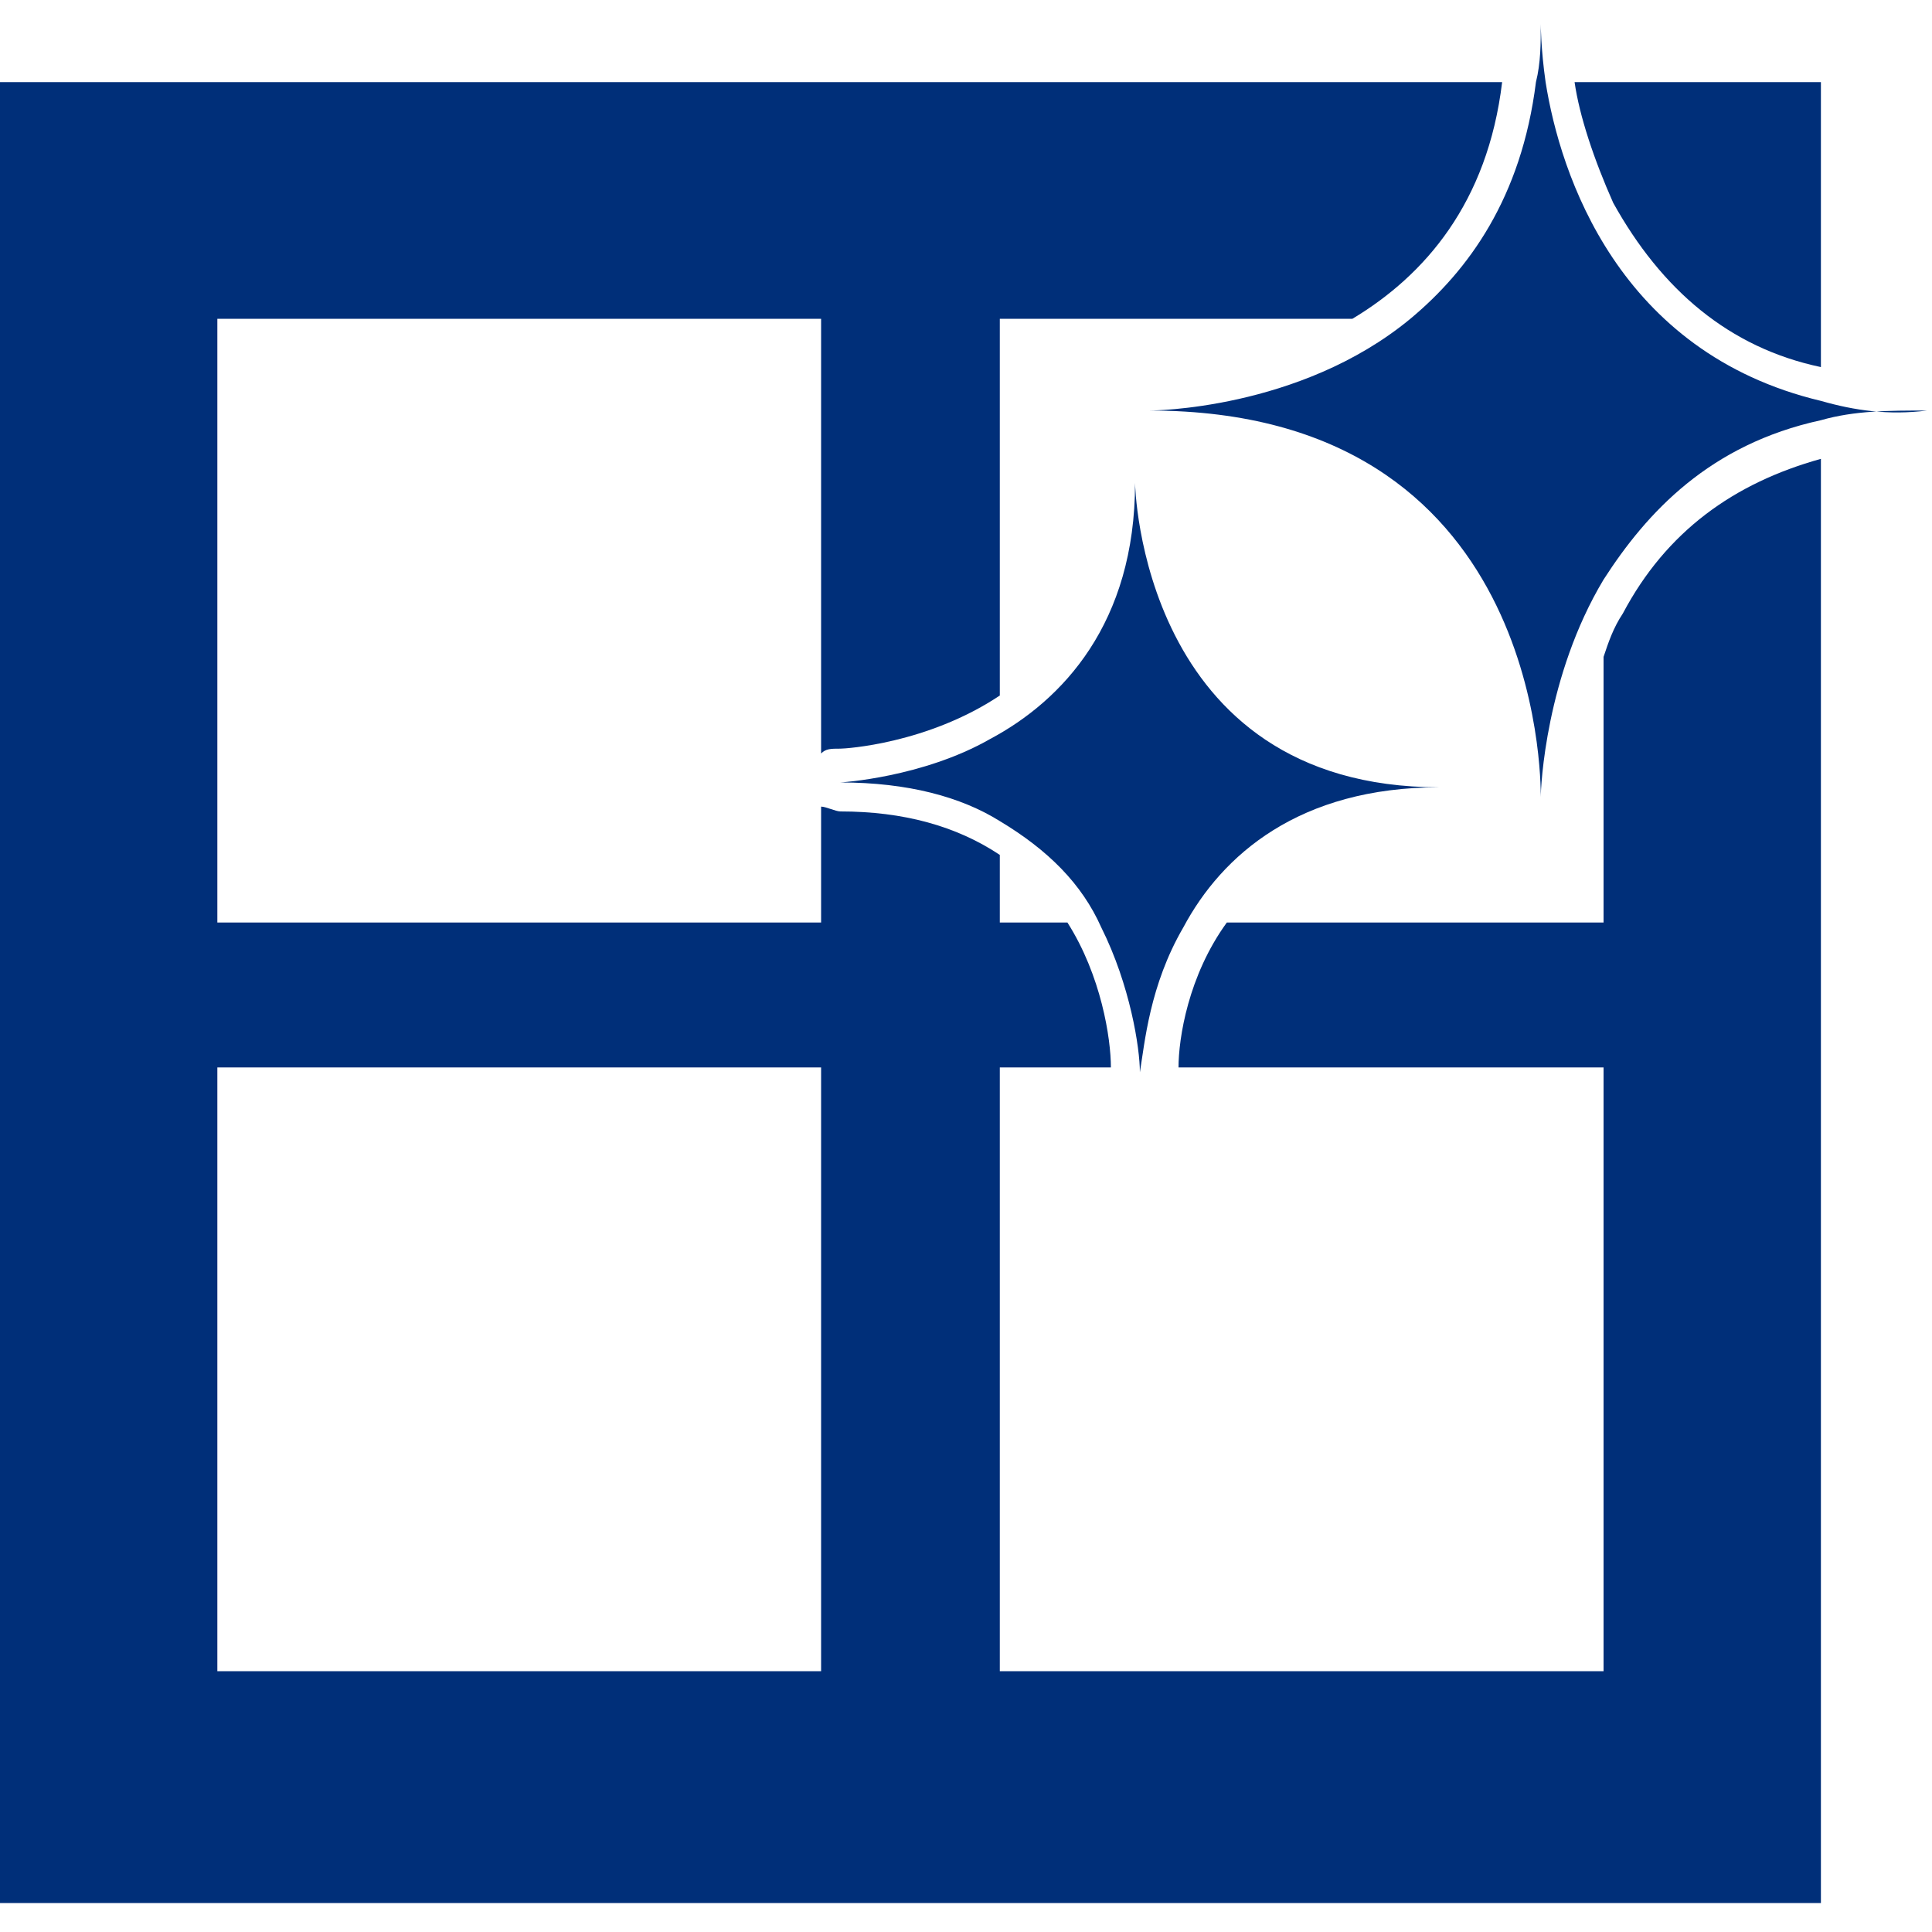
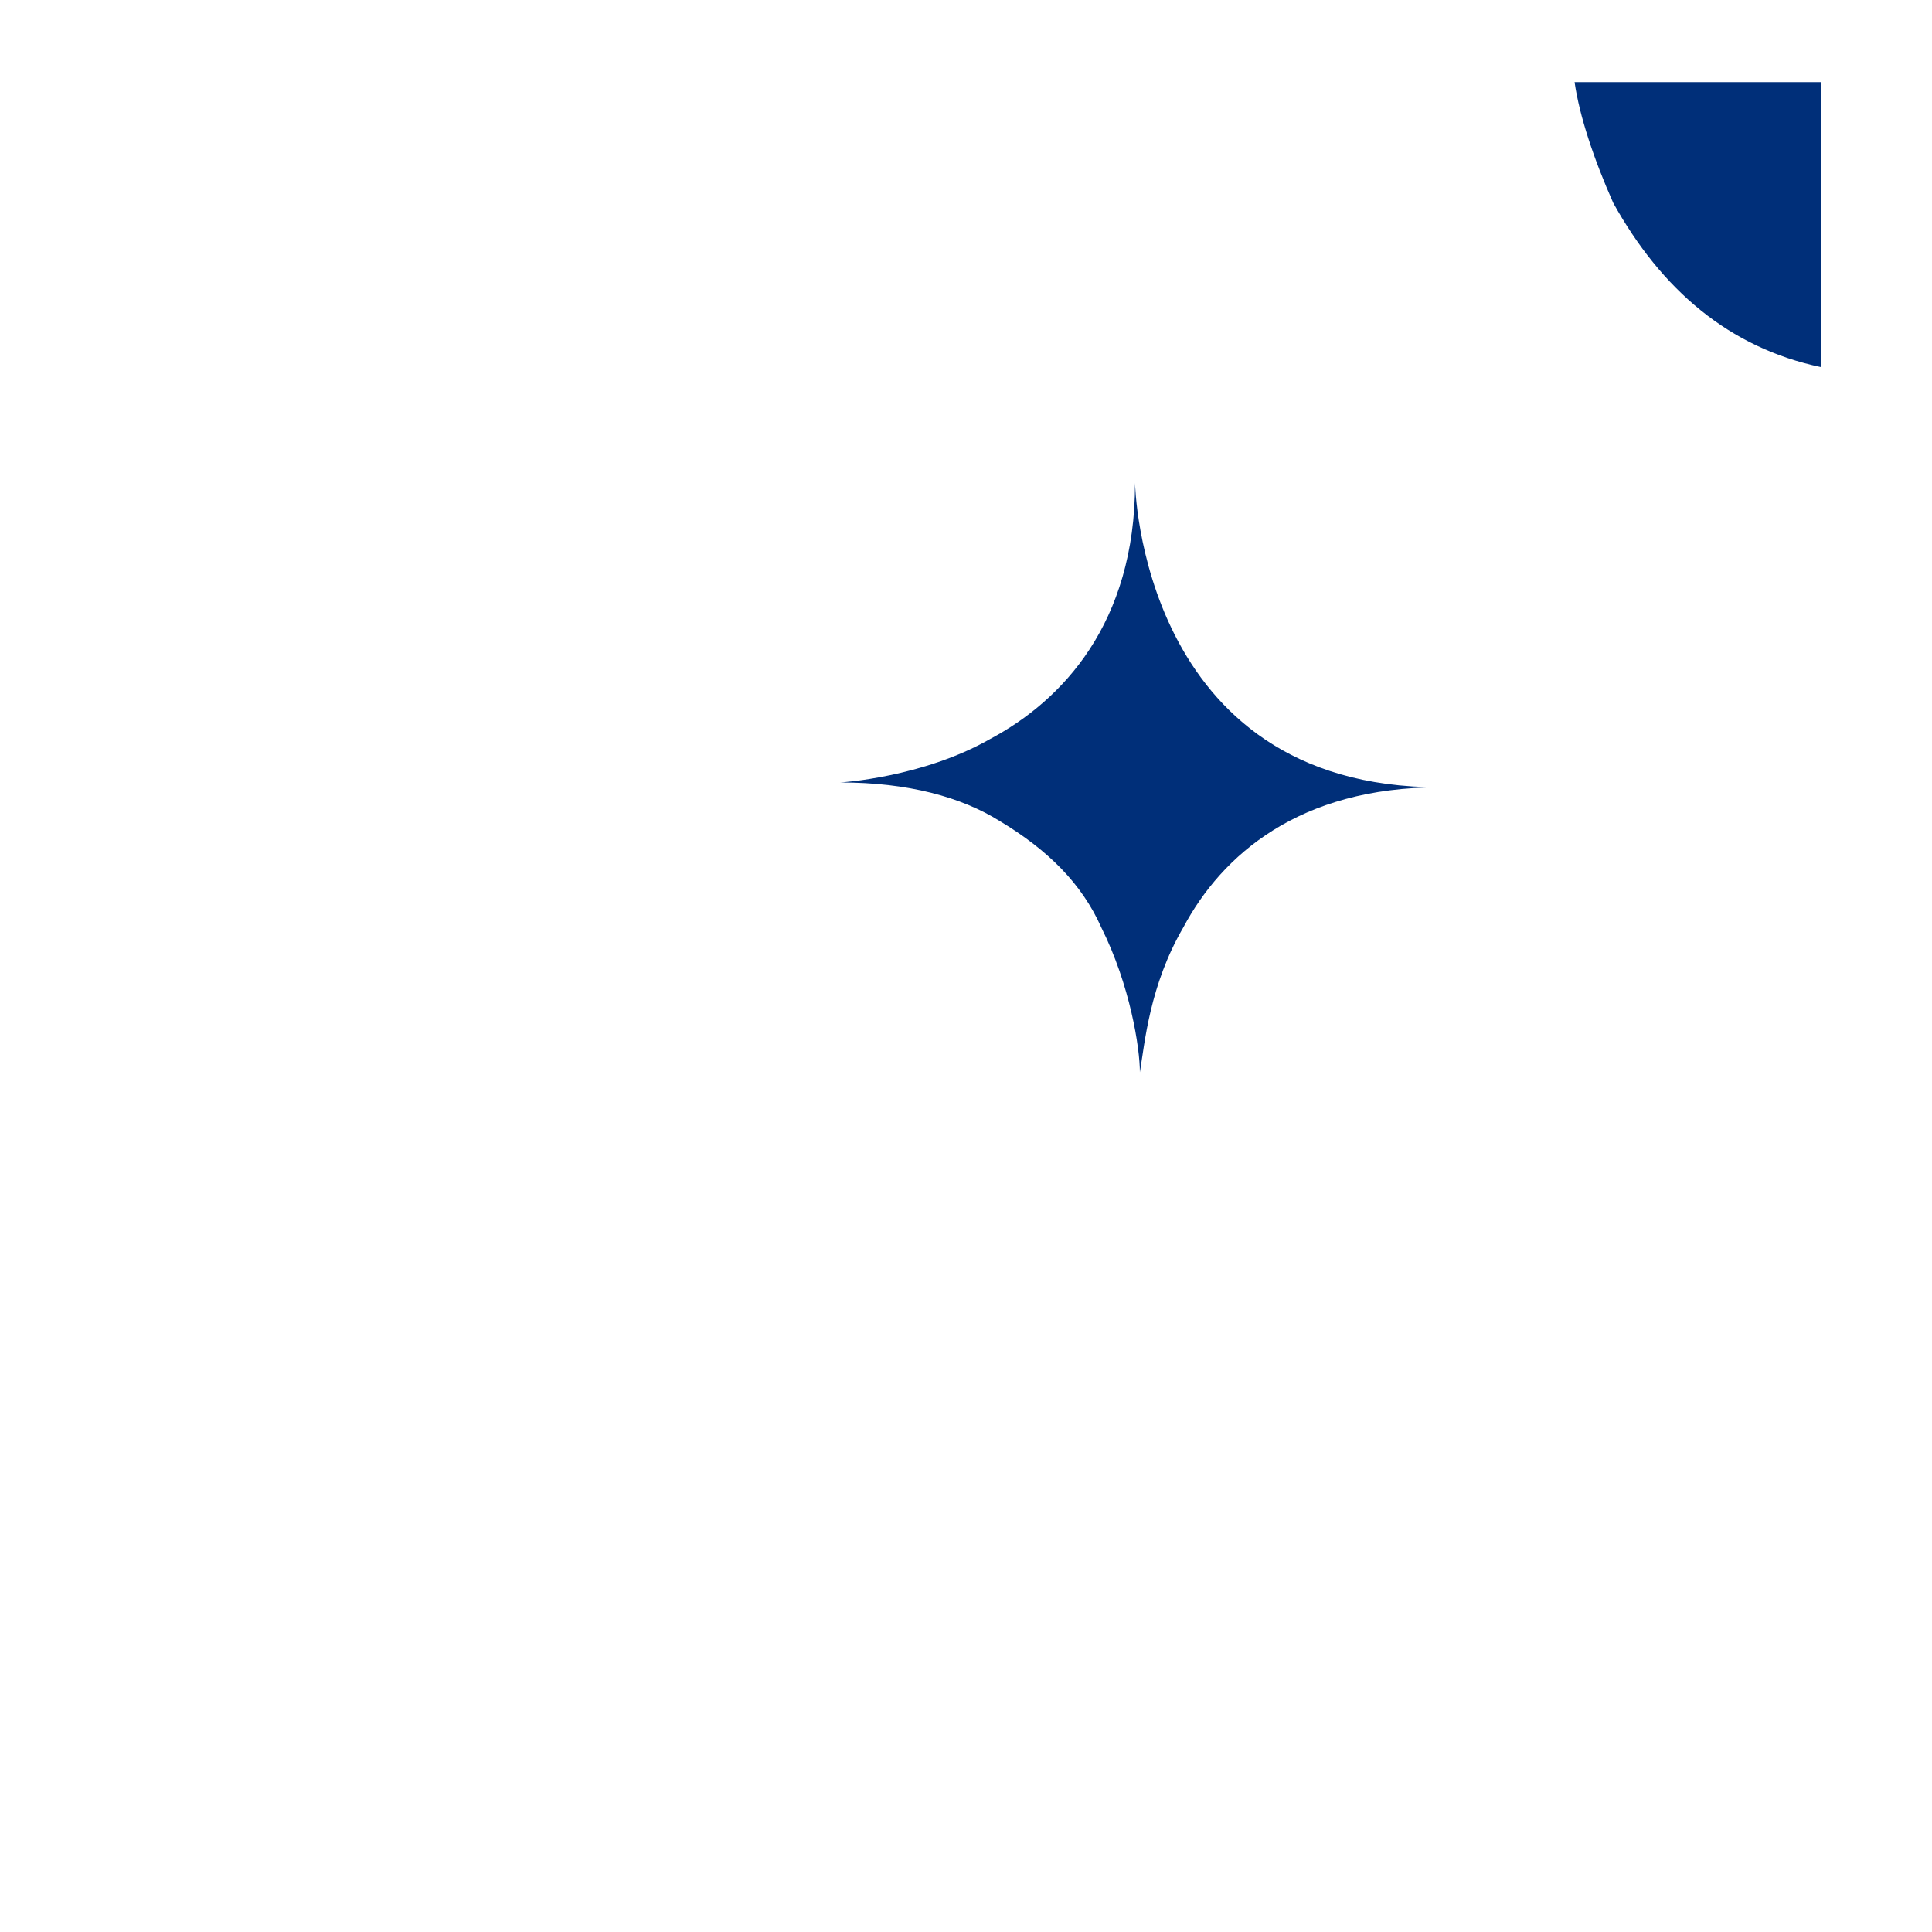
<svg xmlns="http://www.w3.org/2000/svg" version="1.1" id="Capa_1" x="0px" y="0px" viewBox="0 0 40 40" style="enable-background:new 0 0 40 40;" xml:space="preserve">
  <style type="text/css">
	.st0{fill:#002F79;}
</style>
  <g>
    <g>
      <g>
        <path class="st0" d="M37.7,7.6V1.7h-5.1c0.1,0.7,0.4,1.6,0.8,2.5C34.4,6,35.8,7.2,37.7,7.6z" />
-         <path class="st0" d="M37.7,9.5c-1.8,0.5-3.2,1.5-4.1,3.2c-0.2,0.3-0.3,0.6-0.4,0.9v5.5h-7.8c-0.8,1.1-1,2.4-1,3h8.8v12.5H20.7     V22.1H23c0-0.6-0.2-1.9-0.9-3h-1.4v-1.4c-0.9-0.6-2-0.9-3.3-0.9c-0.1,0-0.3-0.1-0.4-0.1v2.4H4.5V6.6H17v9     c0.1-0.1,0.2-0.1,0.4-0.1c0.1,0,1.8-0.1,3.3-1.1V6.6H28c1.5-0.9,2.8-2.4,3.1-4.9H0v37.7h37.7L37.7,9.5L37.7,9.5z M17,34.6H4.5     V22.1H17V34.6z" />
        <path class="st0" d="M17.4,16.2c1.4,0,2.5,0.3,3.3,0.8c1,0.6,1.7,1.3,2.1,2.2c0.6,1.2,0.8,2.5,0.8,3c0,0.2,0,0.3,0,0.3     c0,0,0-0.2,0-0.3c0.1-0.6,0.2-1.8,0.9-3c0.8-1.5,2.4-2.9,5.3-2.9c0,0,0,0,0,0c-6.2,0-6.3-6.3-6.3-6.3c0,2.9-1.5,4.5-3,5.3     C19.1,16.1,17.4,16.2,17.4,16.2z" />
-         <path class="st0" d="M37.7,8.3c-4.2-1-5.4-4.7-5.7-6.6c-0.1-0.7-0.1-1.2-0.1-1.2c0,0.4,0,0.8-0.1,1.2c-0.3,2.4-1.4,3.9-2.6,4.9     c-2.3,1.9-5.4,1.9-5.4,1.9c8.1,0,8.1,7.6,8.1,8c0-0.2,0.1-2.5,1.3-4.5c0.9-1.4,2.2-2.8,4.5-3.3c0.7-0.2,1.4-0.2,2.2-0.2     c0,0,0,0,0,0C39.1,8.6,38.4,8.5,37.7,8.3z" />
      </g>
    </g>
  </g>
</svg>